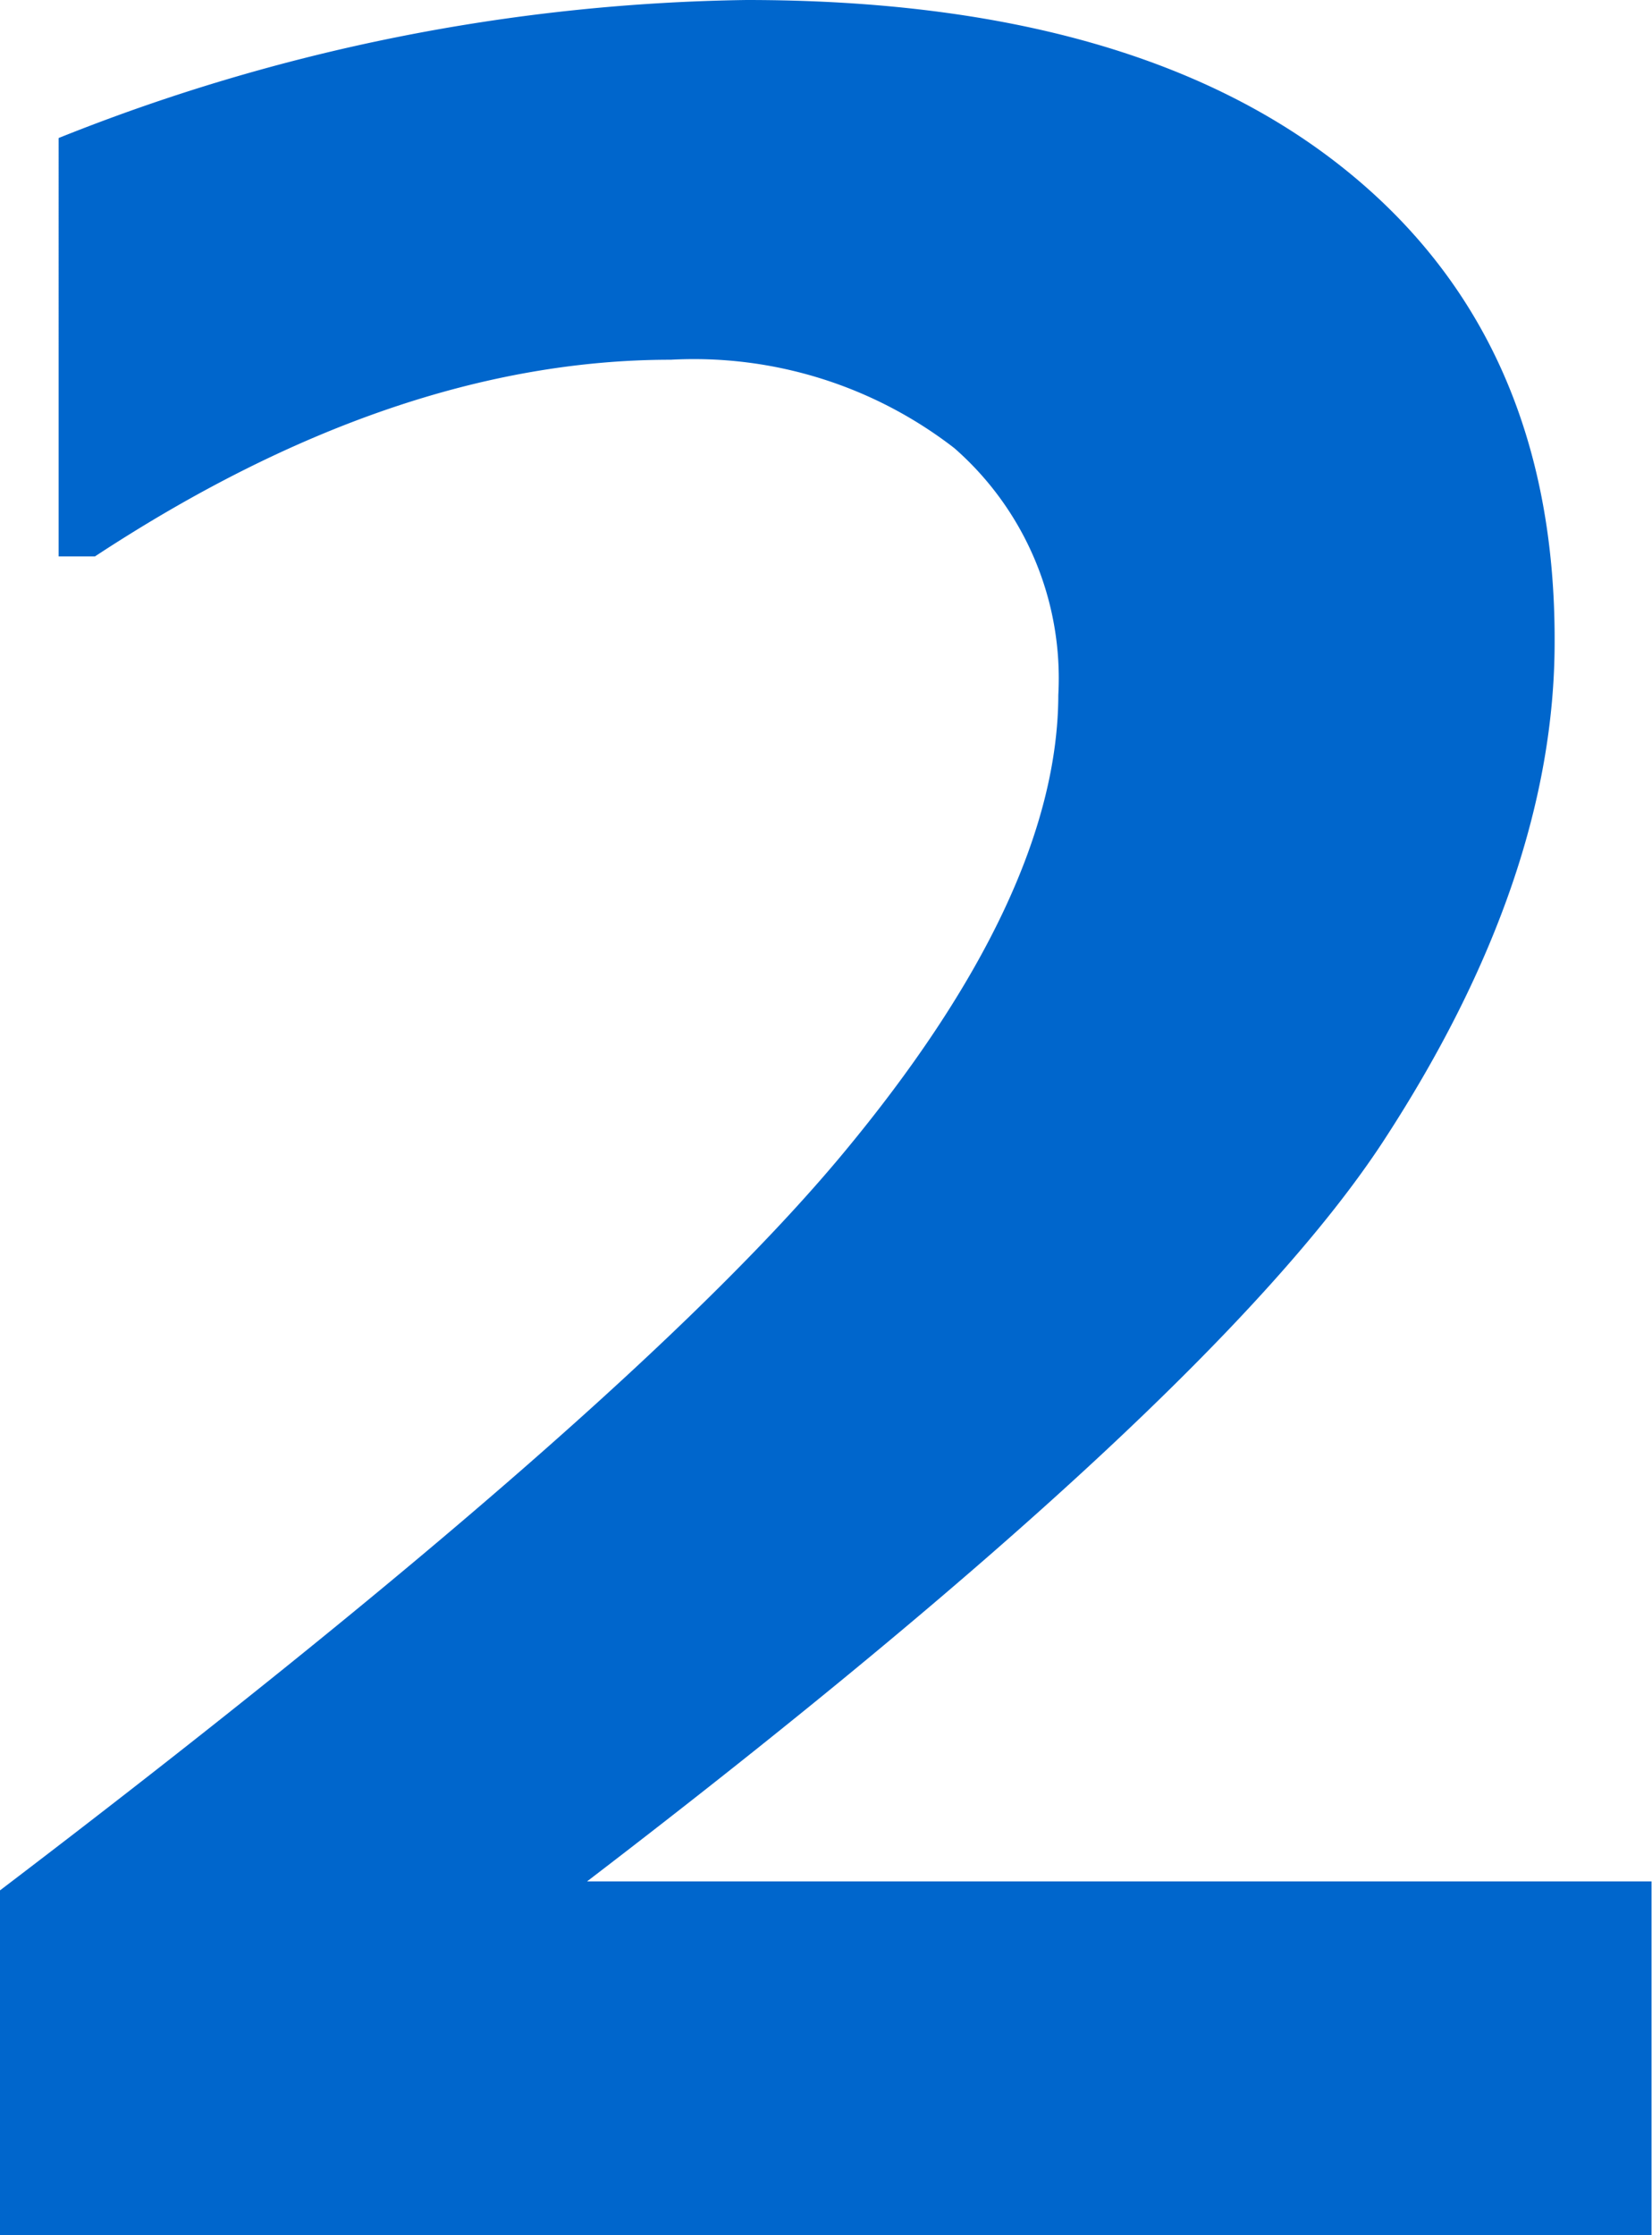
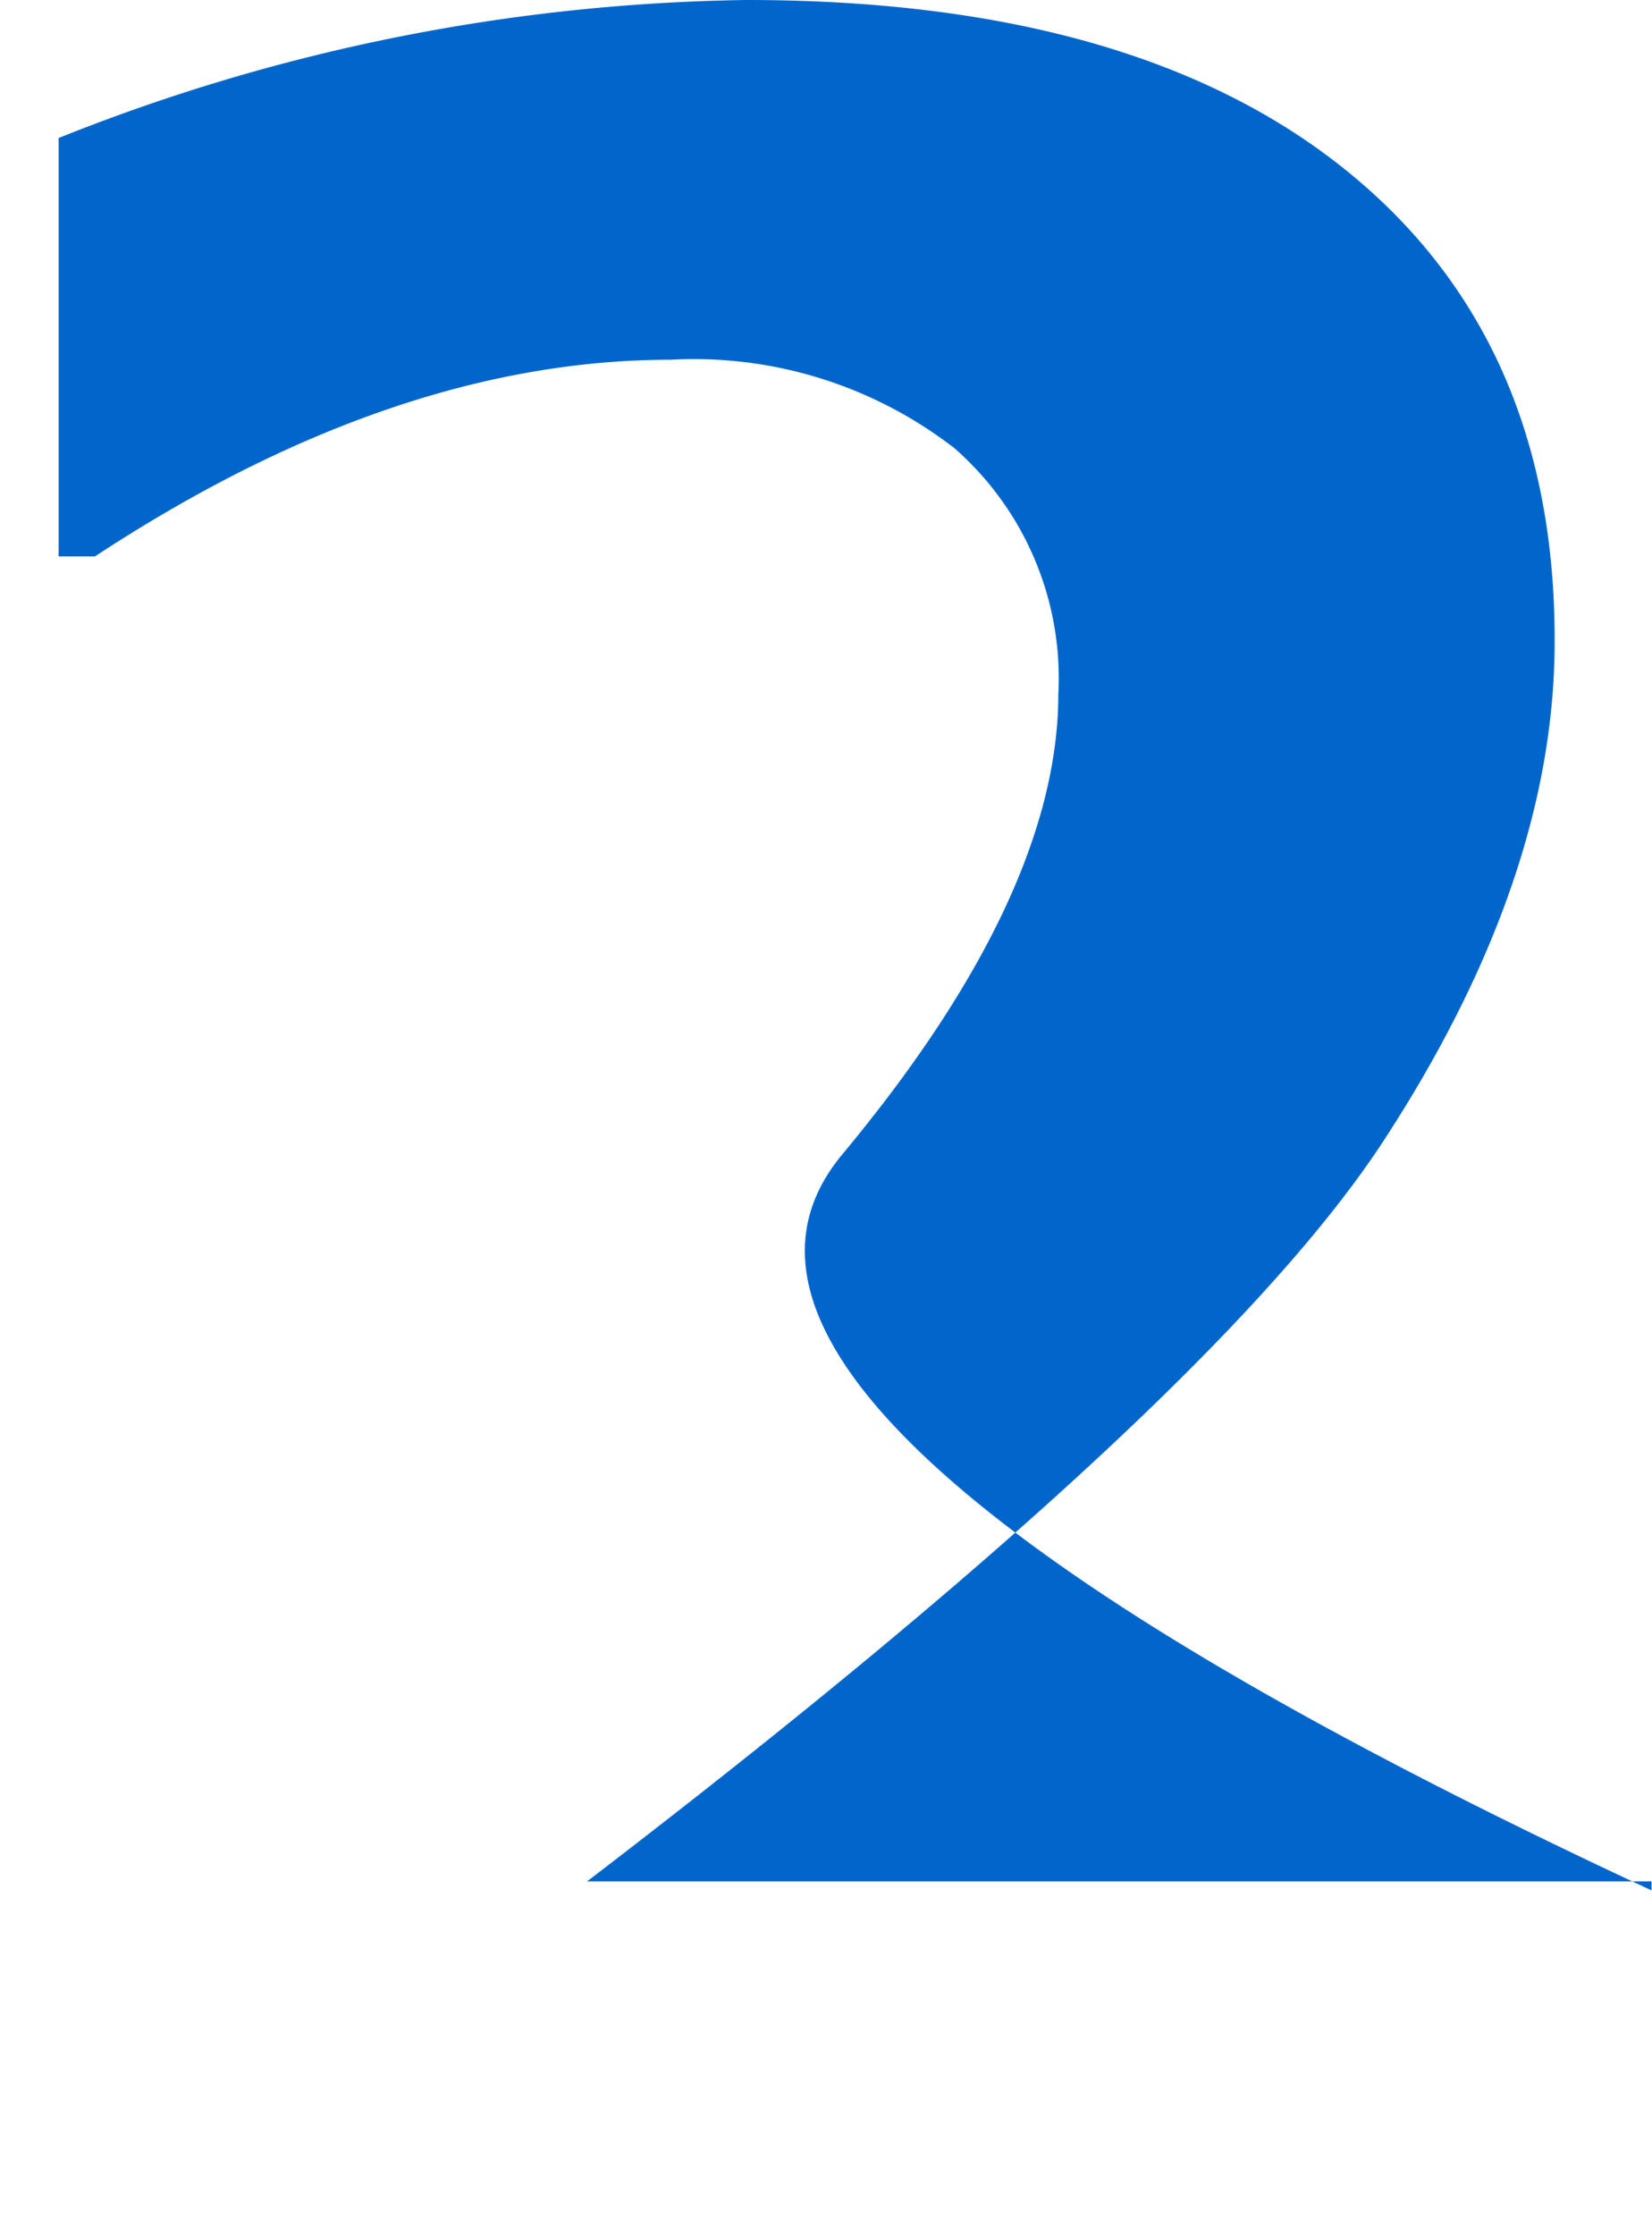
<svg xmlns="http://www.w3.org/2000/svg" id="レイヤー_1" data-name="レイヤー 1" width="34.95" height="47.28" viewBox="0 0 34.95 47.28">
-   <path d="M58.27,61.8H23.33V54.51Q36.59,44.42,41.15,38.94t4.57-9.72A6.47,6.47,0,0,0,43.52,24a9,9,0,0,0-6-1.87q-5.85,0-12.18,4.16h-.77V17.44a40.58,40.58,0,0,1,14.55-2.92q8.2,0,12.66,3.58t4.44,10q0,5-3.61,10.54T35.75,54.32H58.27Z" transform="translate(-23.33 -14.52)" style="fill:#06c" />
+   <path d="M58.27,61.8V54.51Q36.59,44.42,41.15,38.94t4.57-9.72A6.47,6.47,0,0,0,43.52,24a9,9,0,0,0-6-1.87q-5.85,0-12.18,4.16h-.77V17.44a40.58,40.58,0,0,1,14.55-2.92q8.2,0,12.66,3.58t4.44,10q0,5-3.61,10.54T35.75,54.32H58.27Z" transform="translate(-23.33 -14.52)" style="fill:#06c" />
</svg>